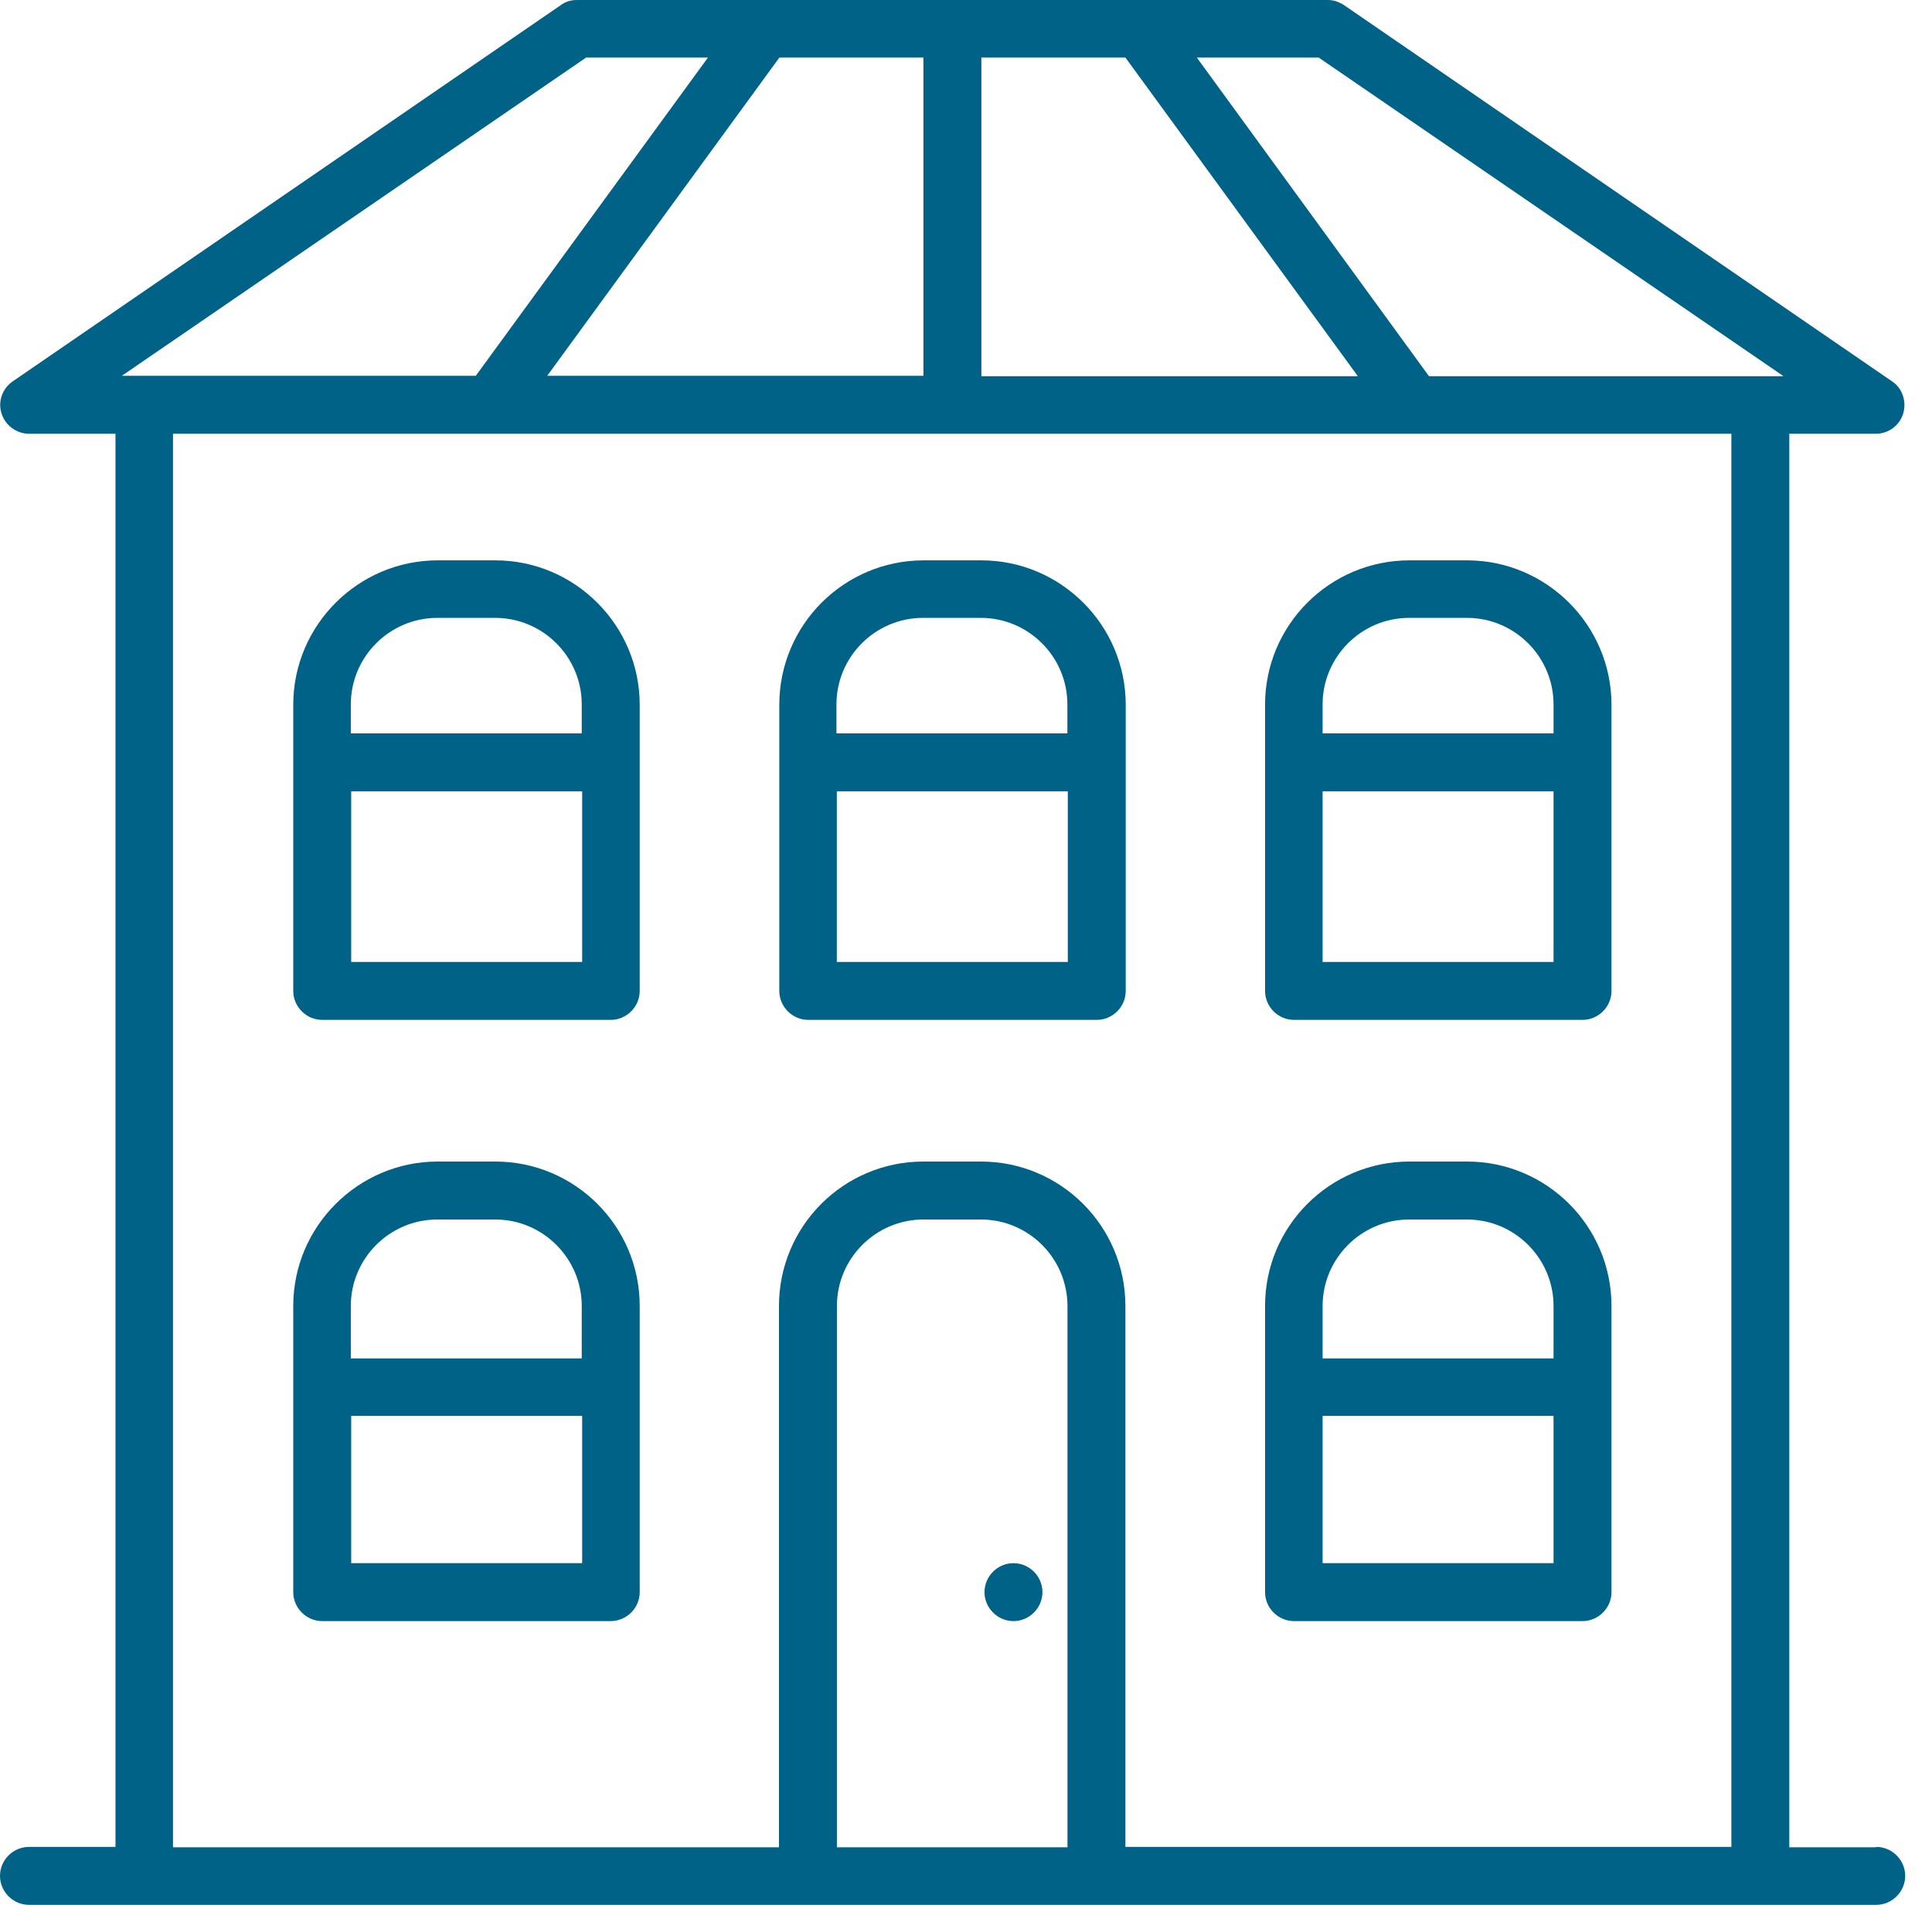
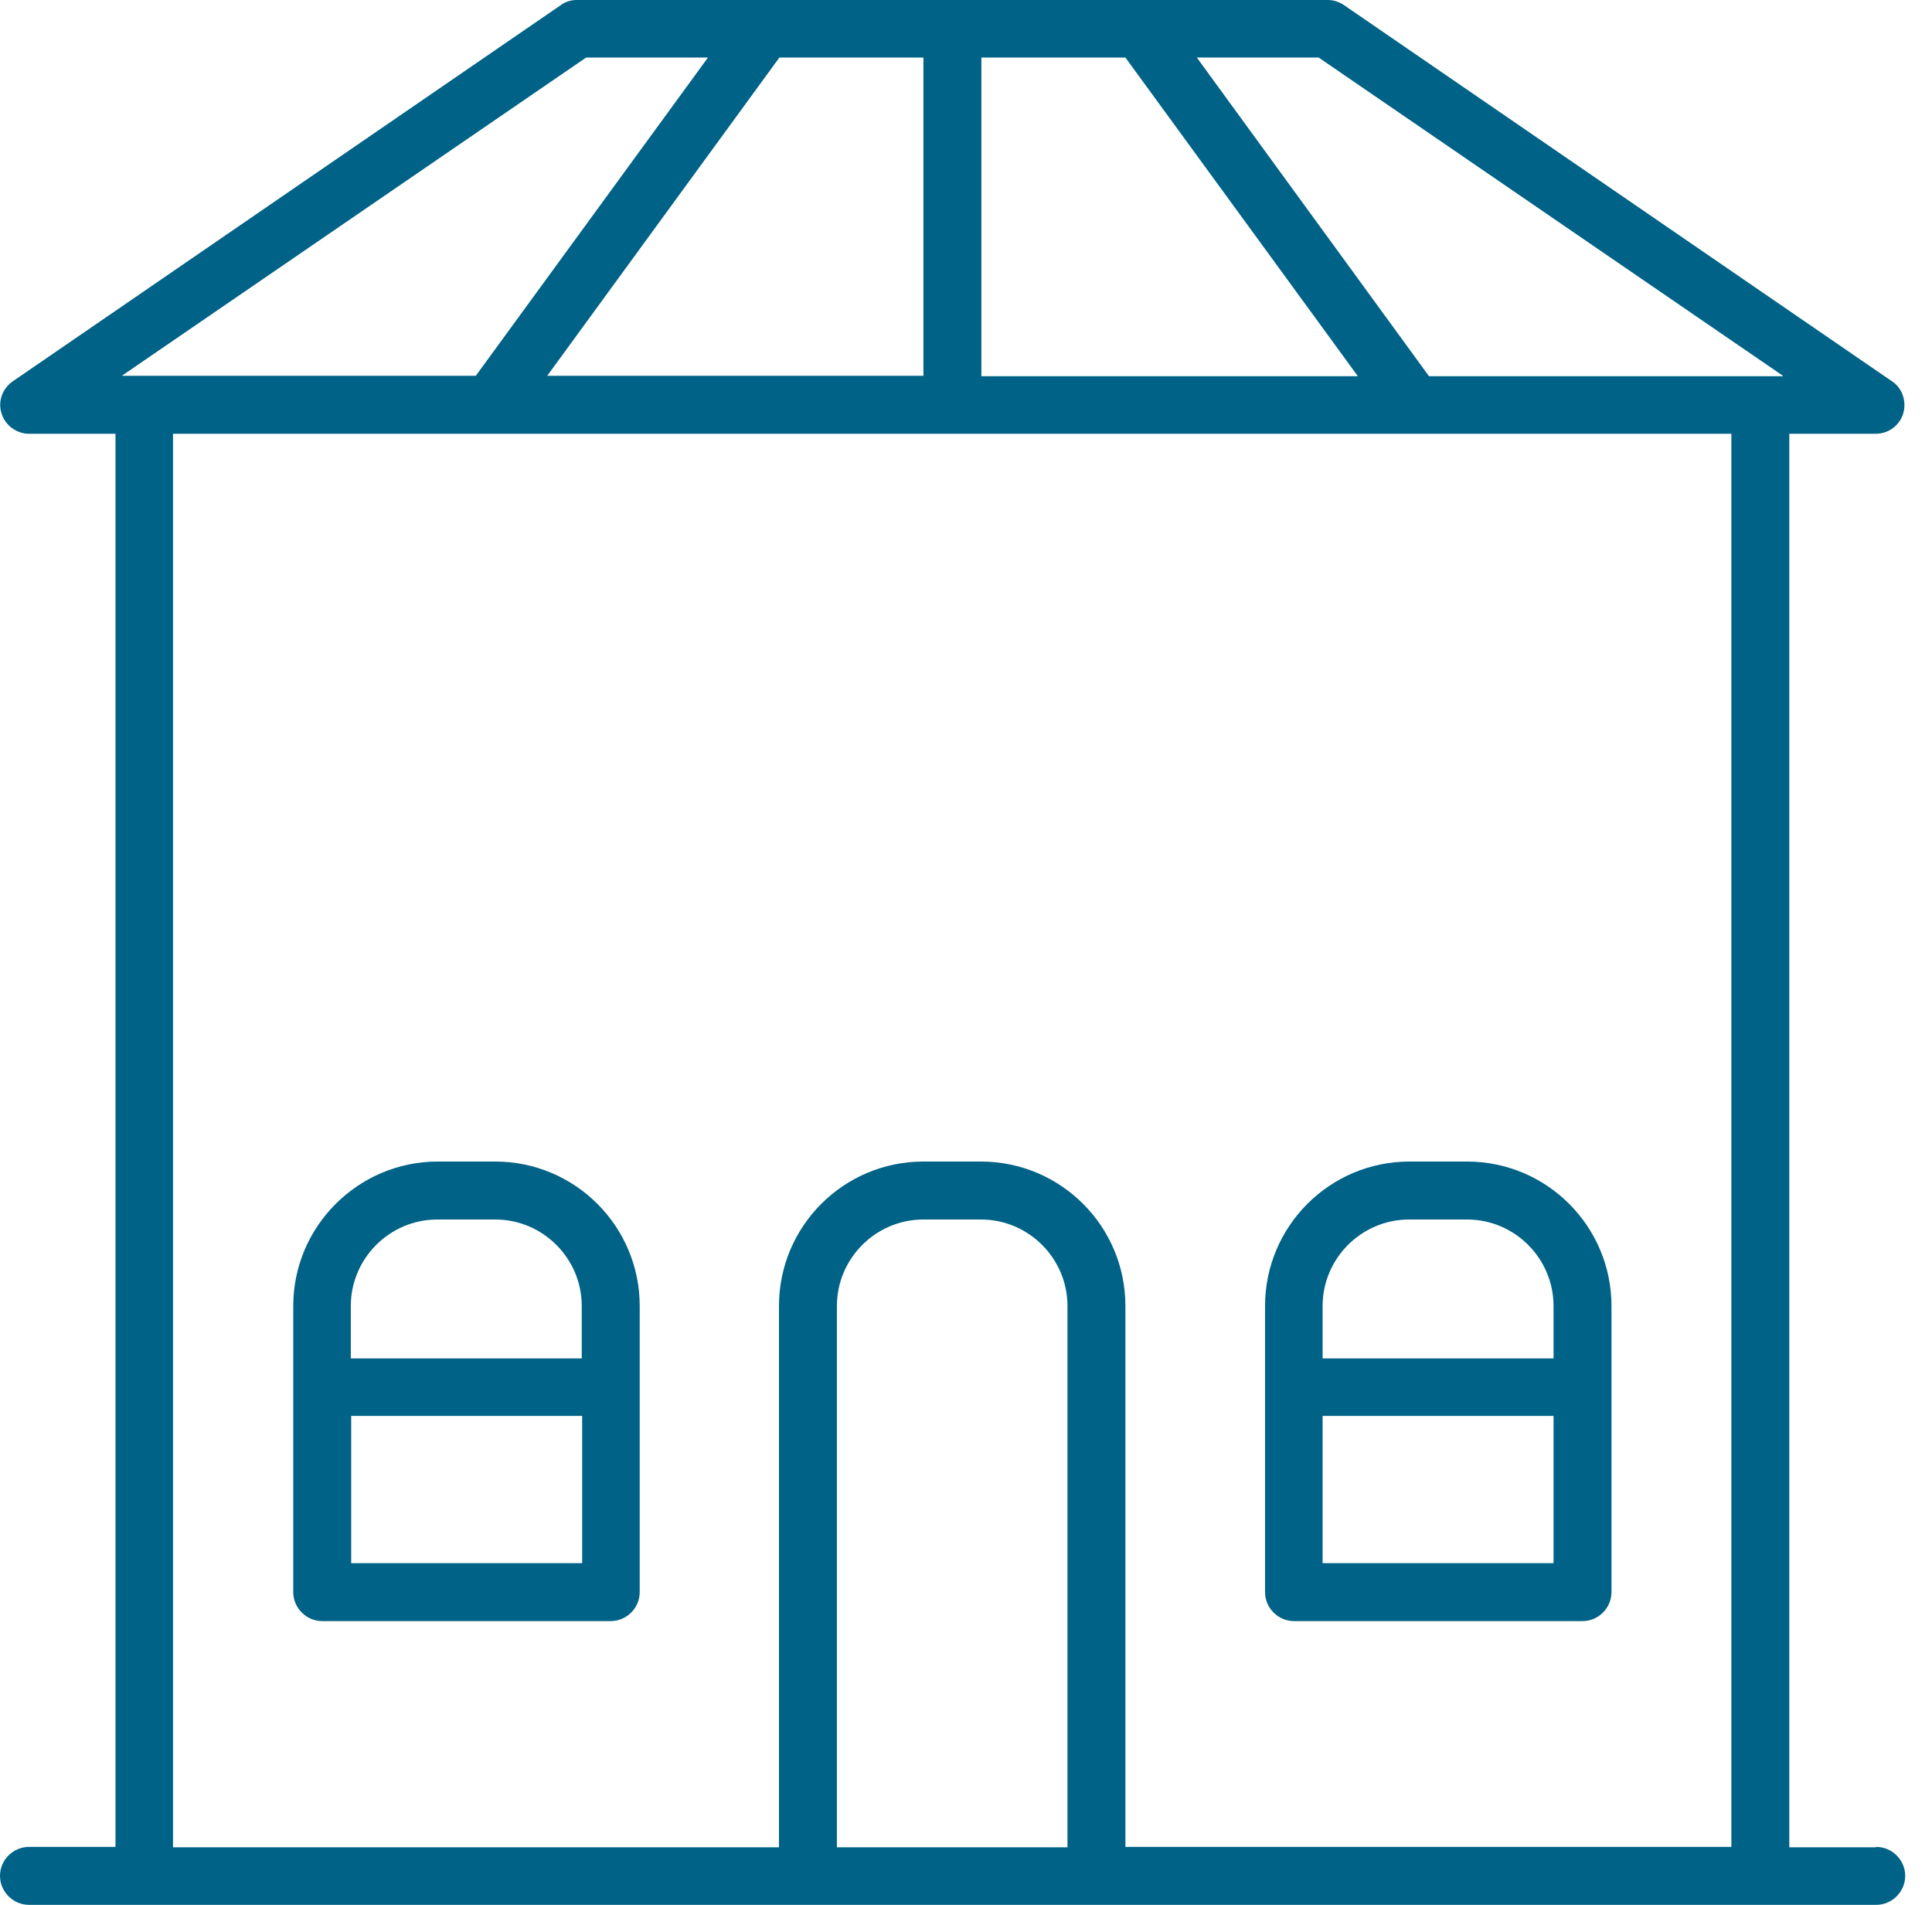
<svg xmlns="http://www.w3.org/2000/svg" width="71" height="70" viewBox="0 0 71 70" fill="none">
-   <path d="M37.244 57.444C36.661 57.444 36.18 57.925 36.18 58.508C36.18 59.092 36.661 59.573 37.244 59.573C37.828 59.573 38.309 59.092 38.309 58.508C38.309 57.925 37.828 57.444 37.244 57.444Z" fill="#006286" />
-   <path d="M36.062 20.592H33.947C31.016 20.592 28.639 22.969 28.639 25.9V36.415C28.639 36.998 29.12 37.479 29.703 37.479H40.305C40.889 37.479 41.37 36.998 41.37 36.415V25.9C41.37 22.983 38.993 20.592 36.062 20.592ZM33.932 22.706H36.047C37.797 22.706 39.226 24.136 39.226 25.886V26.95H30.739V25.886C30.739 24.136 32.168 22.706 33.918 22.706H33.932ZM30.753 35.35V29.079H39.241V35.35H30.753Z" fill="#006286" />
-   <path d="M18.2 20.592H16.086C13.169 20.592 10.777 22.969 10.777 25.9V36.415C10.777 36.998 11.259 37.479 11.842 37.479H22.444C23.027 37.479 23.509 36.998 23.509 36.415V25.9C23.509 22.983 21.131 20.592 18.2 20.592ZM16.086 22.706H18.2C19.95 22.706 21.379 24.136 21.379 25.886V26.95H12.892V25.886C12.892 24.136 14.321 22.706 16.071 22.706H16.086ZM12.906 35.35V29.079H21.394V35.35H12.906Z" fill="#006286" />
-   <path d="M53.913 20.592H51.799C48.867 20.592 46.49 22.969 46.49 25.9V36.415C46.49 36.998 46.971 37.479 47.555 37.479H58.157C58.74 37.479 59.221 36.998 59.221 36.415V25.9C59.221 22.983 56.844 20.592 53.913 20.592ZM51.799 22.706H53.913C55.663 22.706 57.092 24.136 57.092 25.886V26.95H48.605V25.886C48.605 24.136 50.034 22.706 51.784 22.706H51.799ZM48.605 35.35V29.079H57.092V35.35H48.605Z" fill="#006286" />
  <path d="M53.913 42.685H51.799C48.867 42.685 46.49 45.063 46.49 47.994V58.508C46.49 59.092 46.971 59.573 47.555 59.573H58.157C58.74 59.573 59.221 59.092 59.221 58.508V47.994C59.221 45.063 56.844 42.685 53.913 42.685ZM51.799 44.815H53.913C55.663 44.815 57.092 46.244 57.092 47.994V49.919H48.605V47.994C48.605 46.244 50.034 44.815 51.784 44.815H51.799ZM48.605 57.444V52.033H57.092V57.444H48.605Z" fill="#006286" />
  <path d="M18.2 42.685H16.086C13.169 42.685 10.777 45.063 10.777 47.994V58.508C10.777 59.092 11.259 59.573 11.842 59.573H22.444C23.027 59.573 23.509 59.092 23.509 58.508V47.994C23.509 45.063 21.131 42.685 18.2 42.685ZM16.086 44.815H18.2C19.95 44.815 21.379 46.244 21.379 47.994V49.919H12.892V47.994C12.892 46.244 14.321 44.815 16.071 44.815H16.086ZM12.906 57.444V52.033H21.394V57.444H12.906Z" fill="#006286" />
  <path d="M68.935 67.885H65.756V15.94H68.935C69.402 15.94 69.81 15.633 69.942 15.196C70.073 14.758 69.912 14.262 69.533 14.015L49.394 0.19C49.219 0.073 49.015 0 48.796 0H21.204C20.985 0 20.781 0.058 20.606 0.19L0.467 14.015C0.087 14.277 -0.087 14.758 0.058 15.196C0.19 15.633 0.613 15.94 1.065 15.94H4.244V67.871H1.065C0.481 67.871 0 68.352 0 68.935C0 69.519 0.481 70 1.065 70H68.95C69.533 70 70.015 69.519 70.015 68.935C70.015 68.352 69.533 67.871 68.95 67.871L68.935 67.885ZM65.523 13.825H52.515L43.983 2.115H48.46L65.523 13.81V13.825ZM49.89 13.825H36.065V2.115H41.358L49.89 13.81V13.825ZM33.935 2.115V13.81H20.11L28.642 2.115H33.935ZM21.54 2.115H26.017L17.485 13.81H4.477L21.54 2.115ZM30.756 67.885V47.994C30.756 46.244 32.185 44.815 33.935 44.815H36.05C37.8 44.815 39.229 46.244 39.229 47.994V67.885H30.742H30.756ZM41.358 67.885V47.994C41.358 45.062 38.981 42.685 36.05 42.685H33.935C31.004 42.685 28.627 45.062 28.627 47.994V67.885H6.358V15.94H63.627V67.871H41.358V67.885Z" fill="#006286" />
</svg>